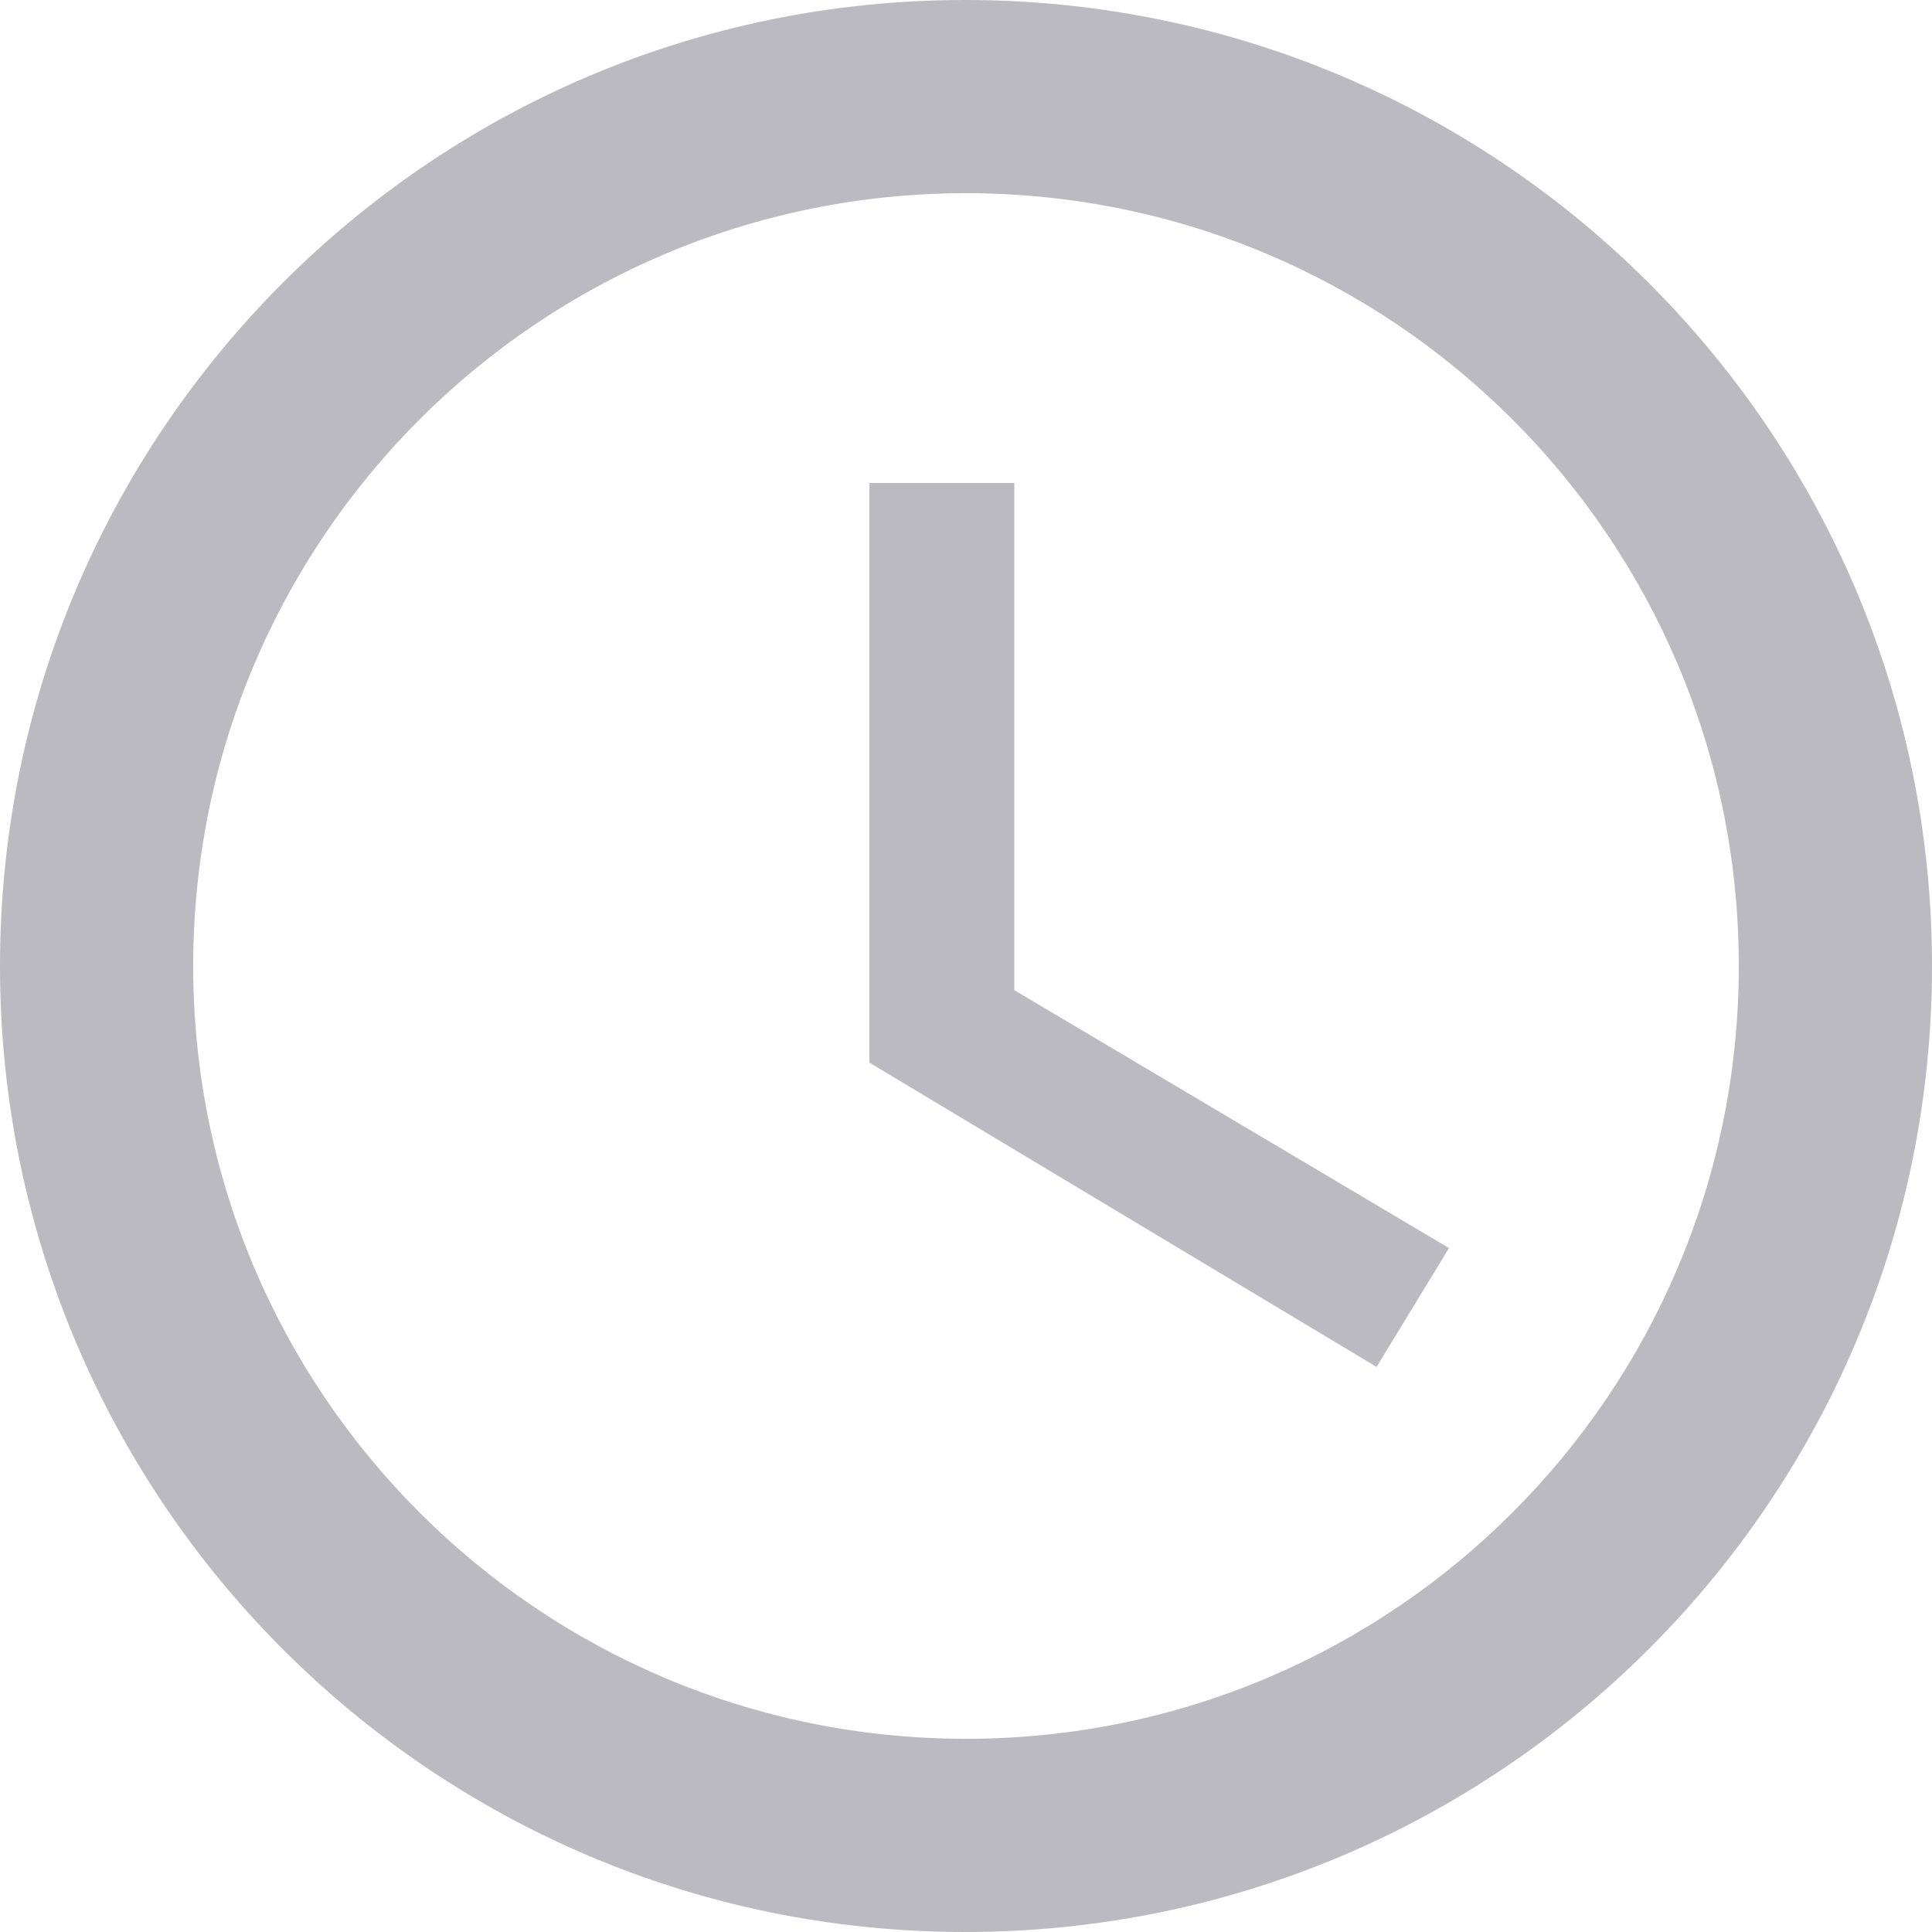
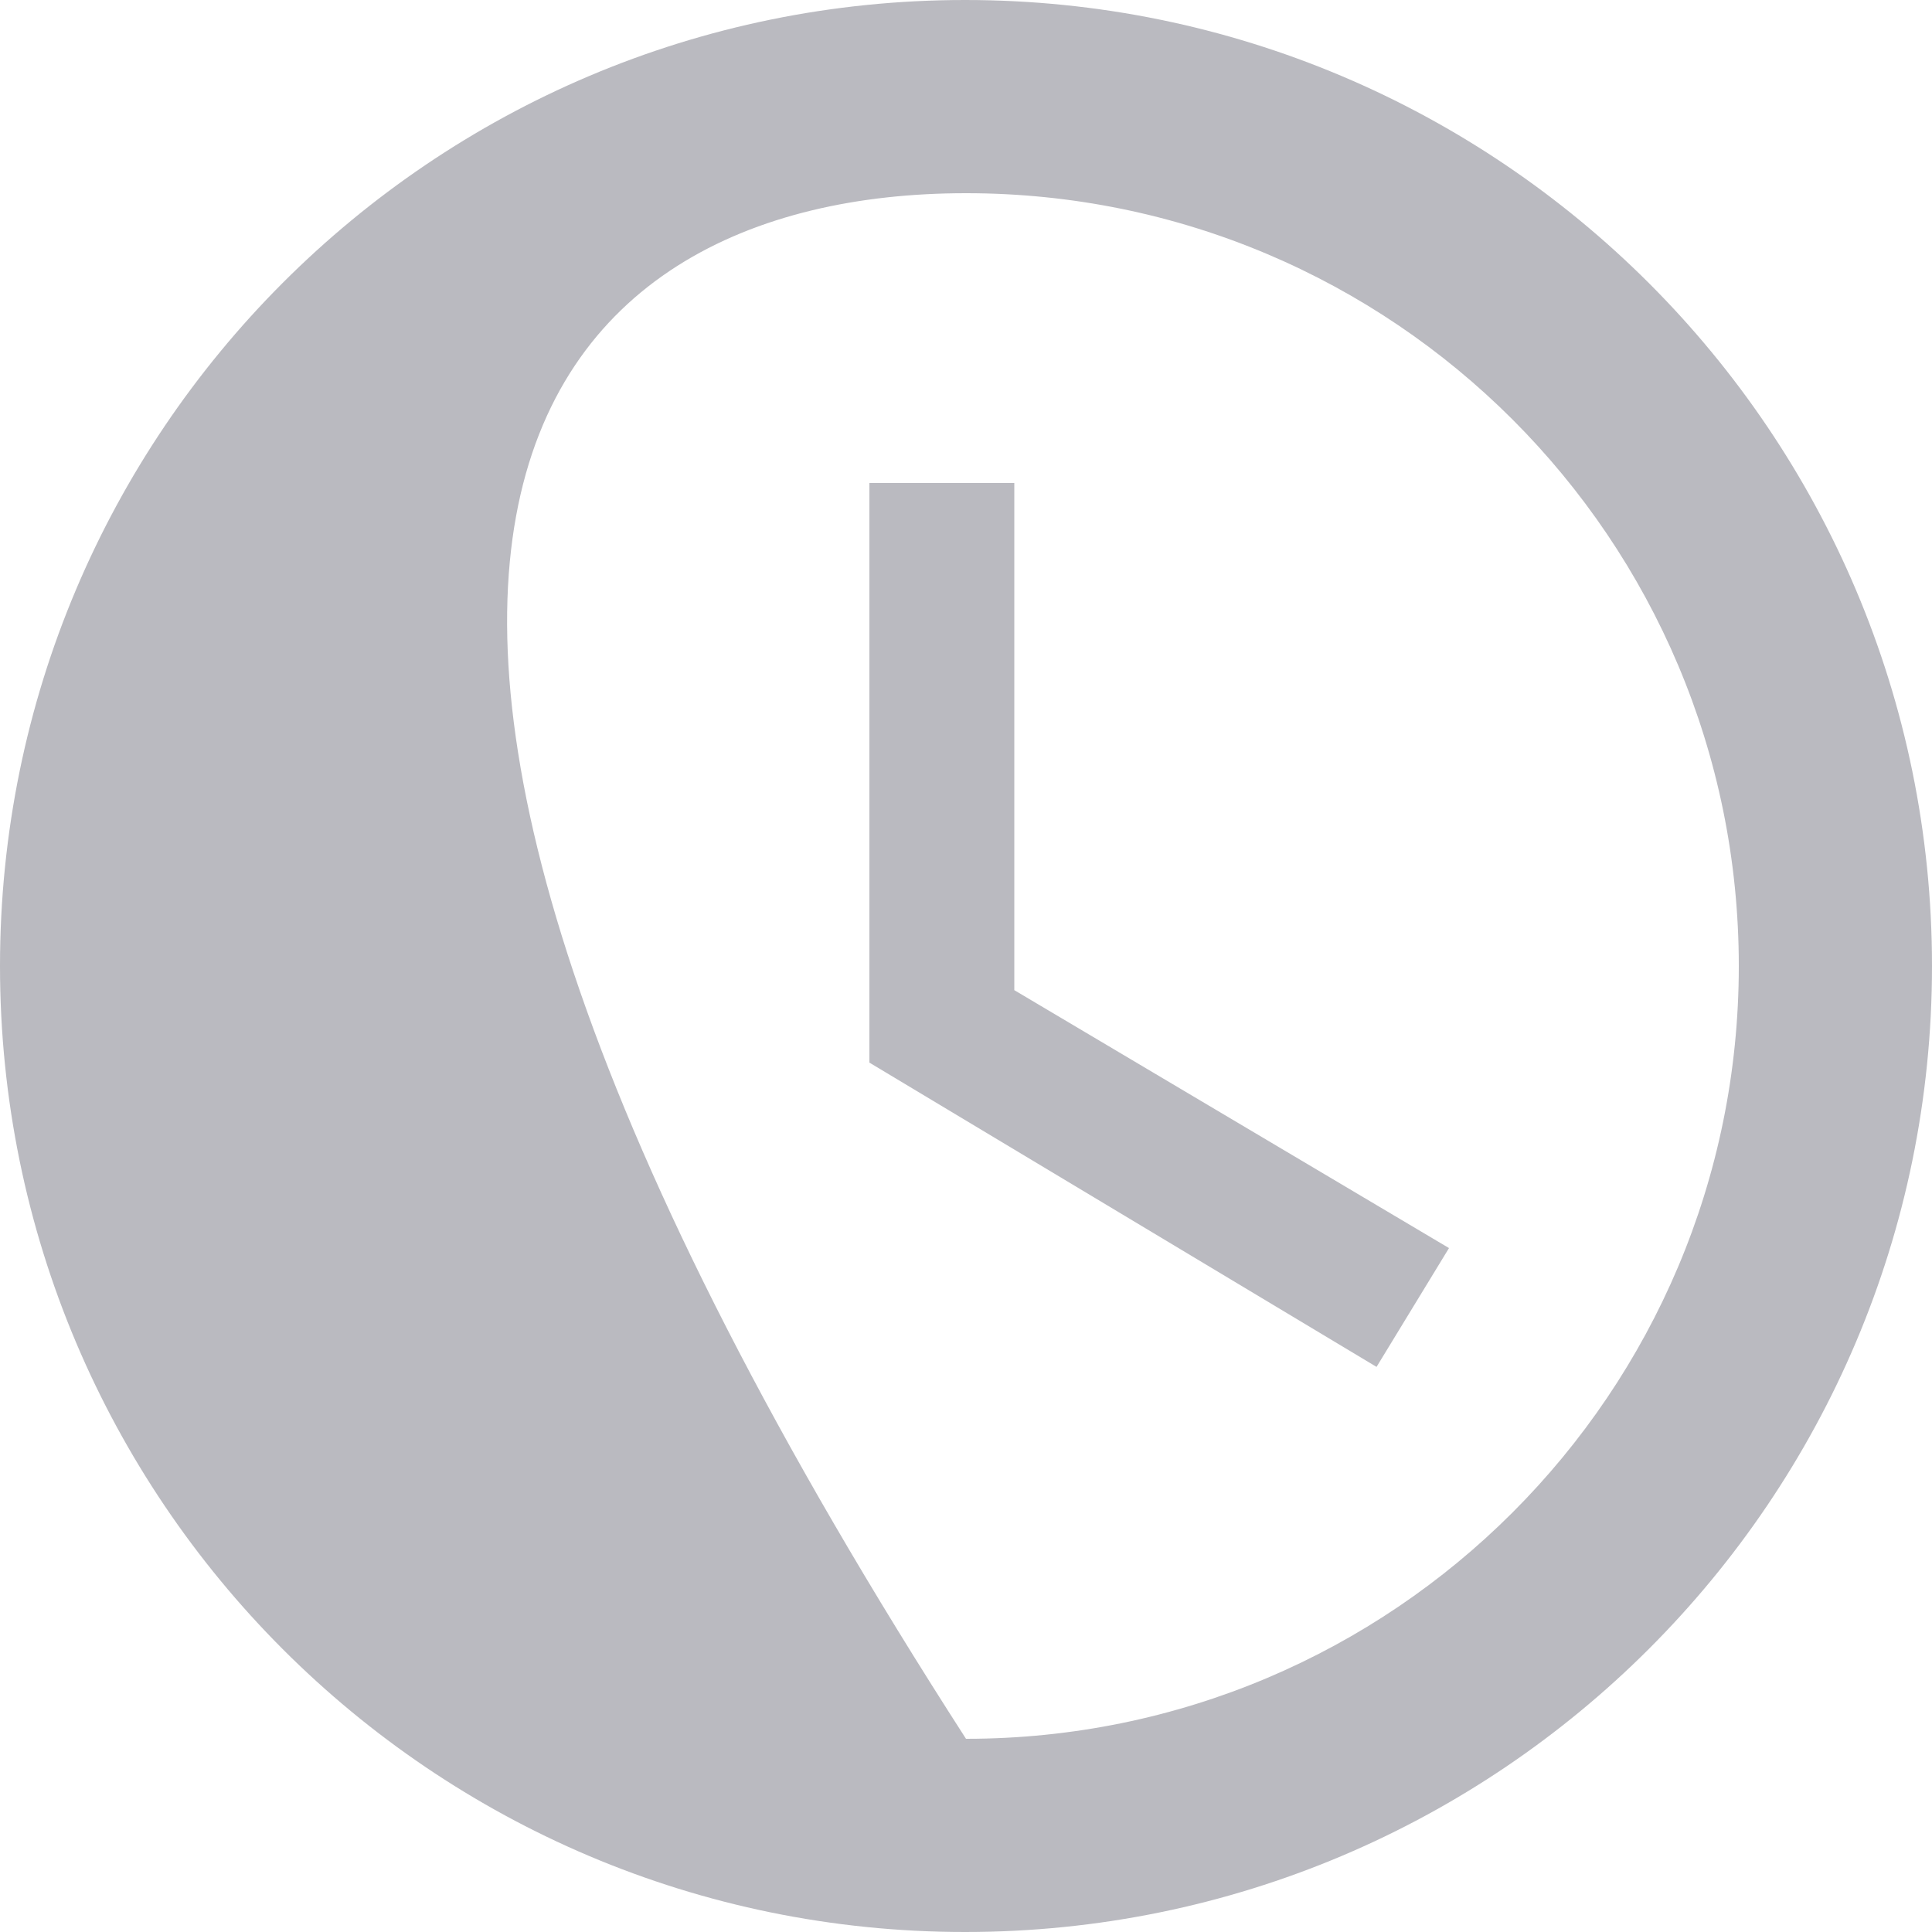
<svg xmlns="http://www.w3.org/2000/svg" viewBox="0 0 28 28" id="icon-13">
-   <path fill="#babac0" d="M13.986 0C6.258 0 0 6.272 0 14C0 21.728 6.258 28 13.986 28C21.728 28 28 21.728 28 14C28 6.272 21.728 0 13.986 0ZM14 25.2C7.812 25.2 2.8 20.188 2.8 14C2.8 7.812 7.812 2.8 14 2.8C20.188 2.8 25.2 7.812 25.2 14C25.2 20.188 20.188 25.2 14 25.2ZM14.7 7H12.6V15.4L19.95 19.81L21 18.088L14.7 14.35V7Z" />
+   <path fill="#babac0" d="M13.986 0C6.258 0 0 6.272 0 14C0 21.728 6.258 28 13.986 28C21.728 28 28 21.728 28 14C28 6.272 21.728 0 13.986 0ZM14 25.2C2.8 7.812 7.812 2.8 14 2.8C20.188 2.8 25.2 7.812 25.2 14C25.2 20.188 20.188 25.2 14 25.2ZM14.7 7H12.6V15.4L19.95 19.81L21 18.088L14.7 14.35V7Z" />
</svg>